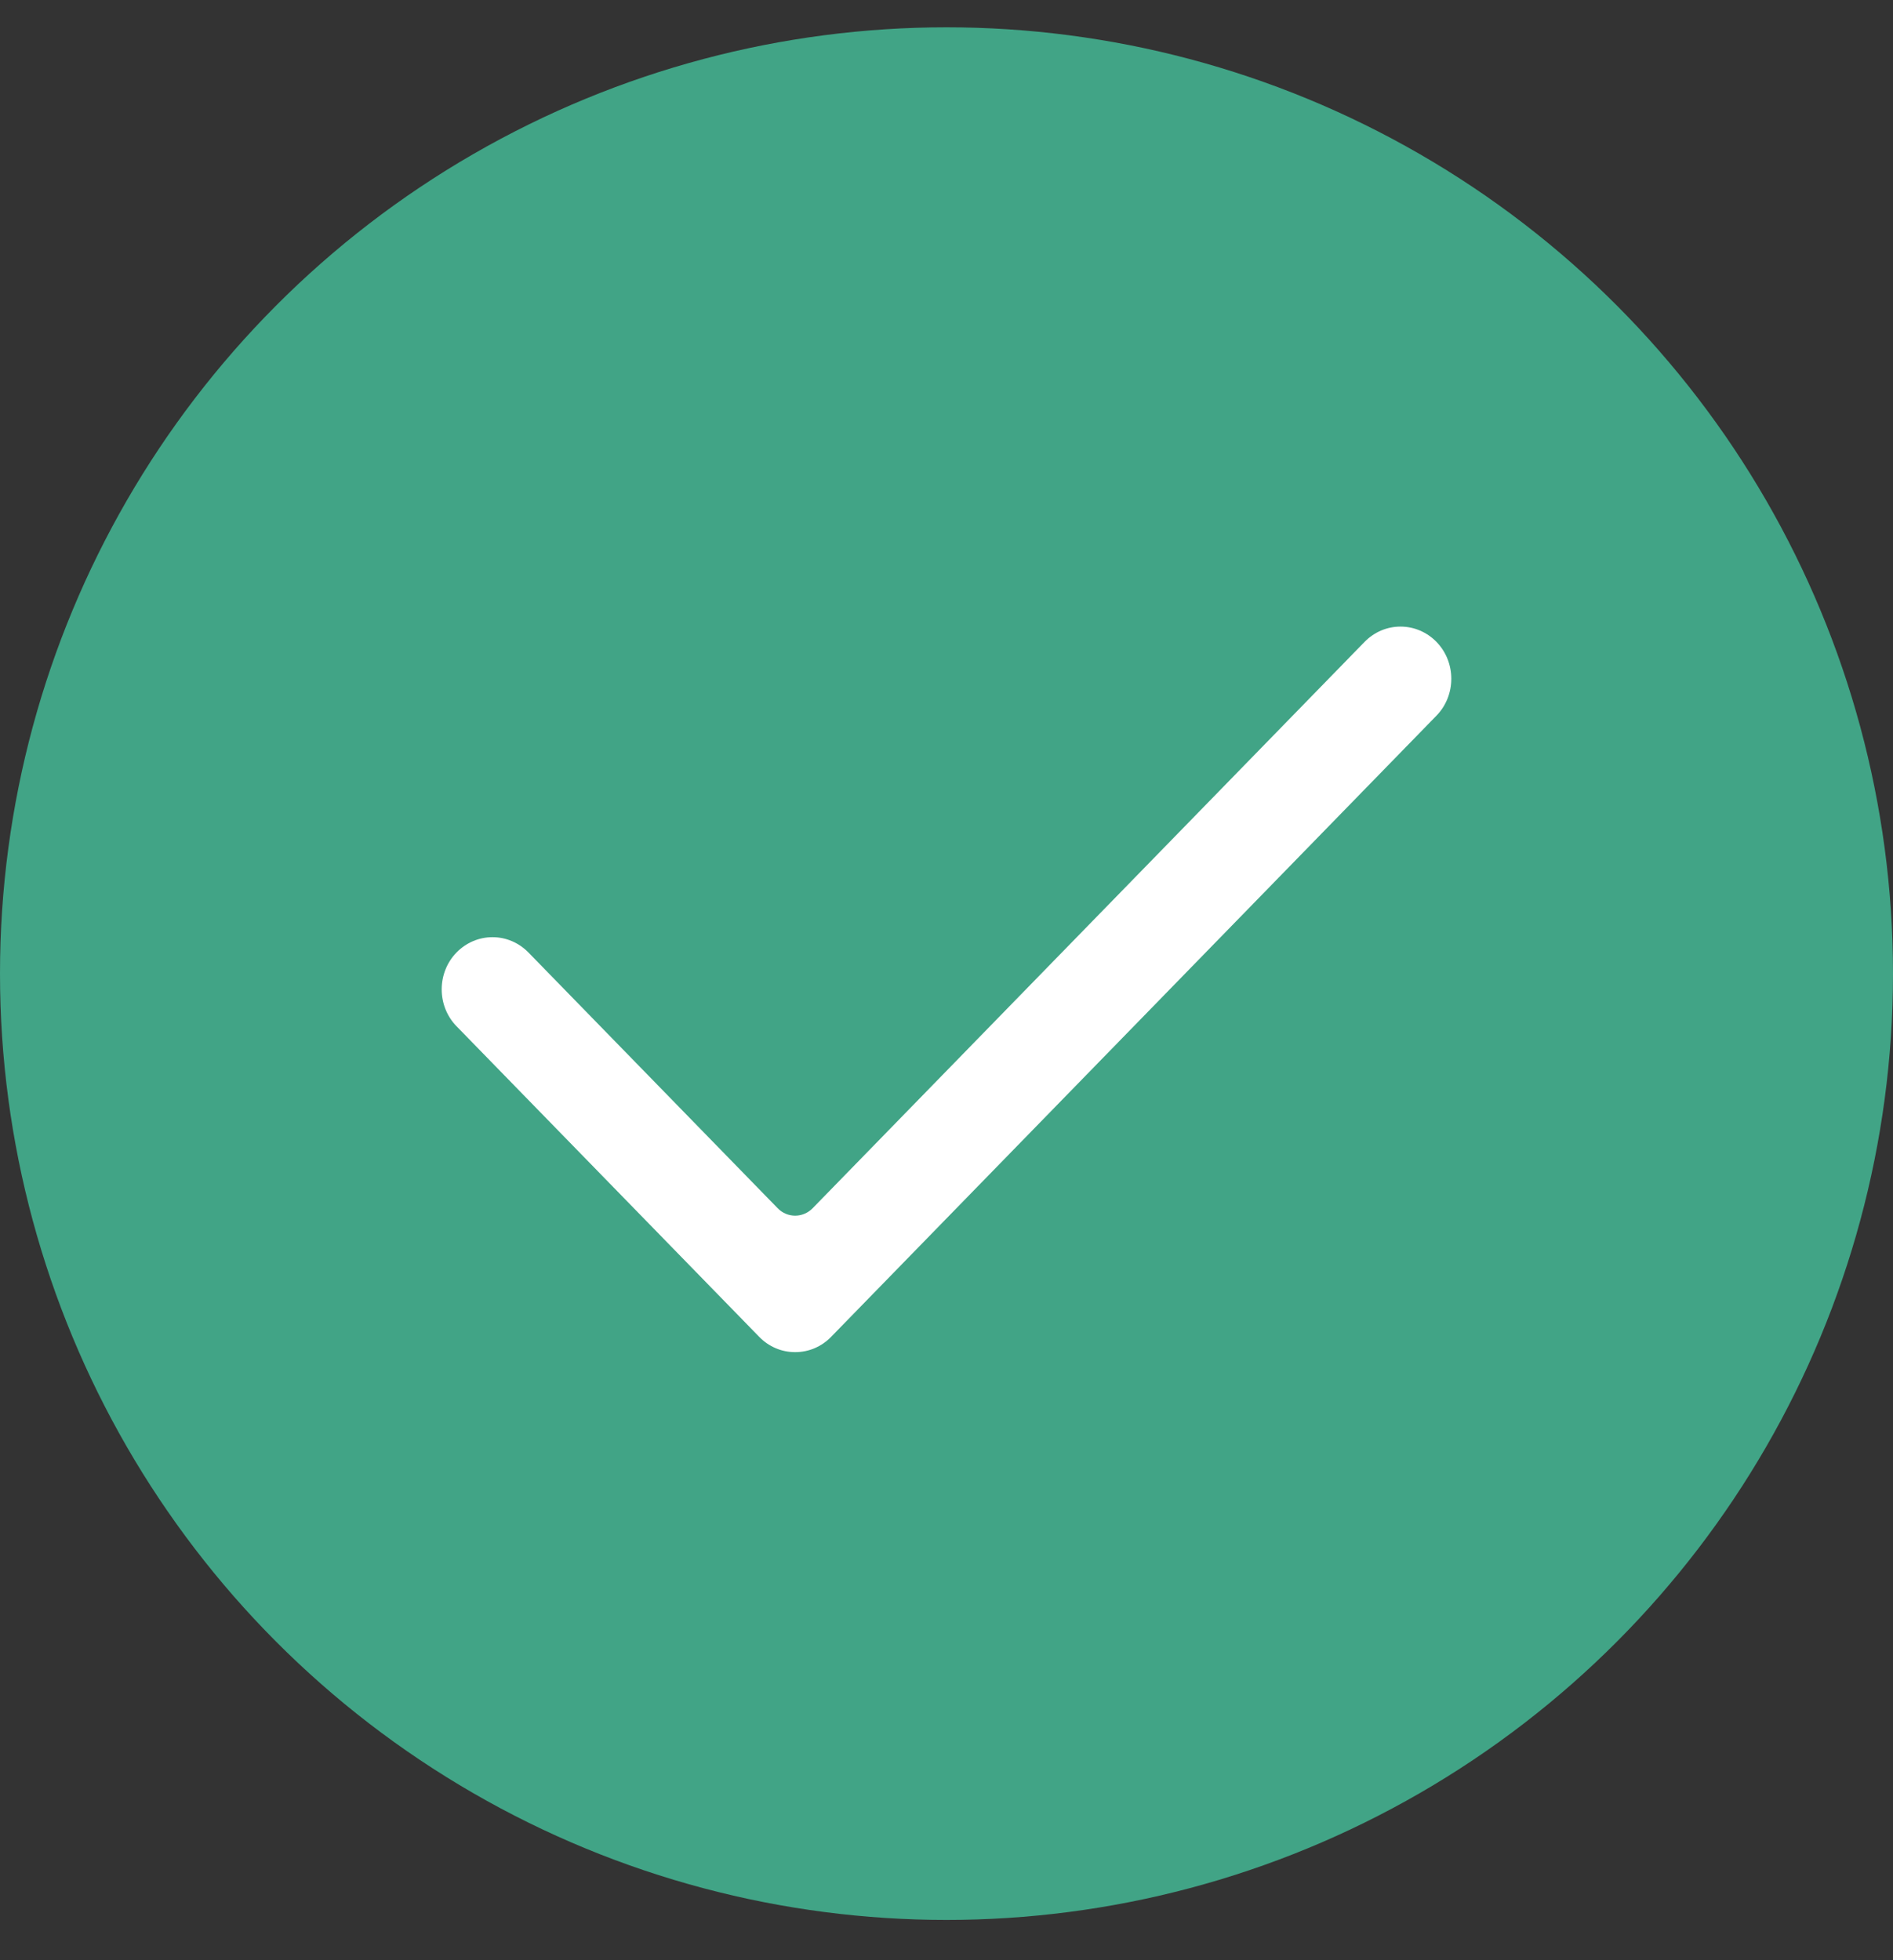
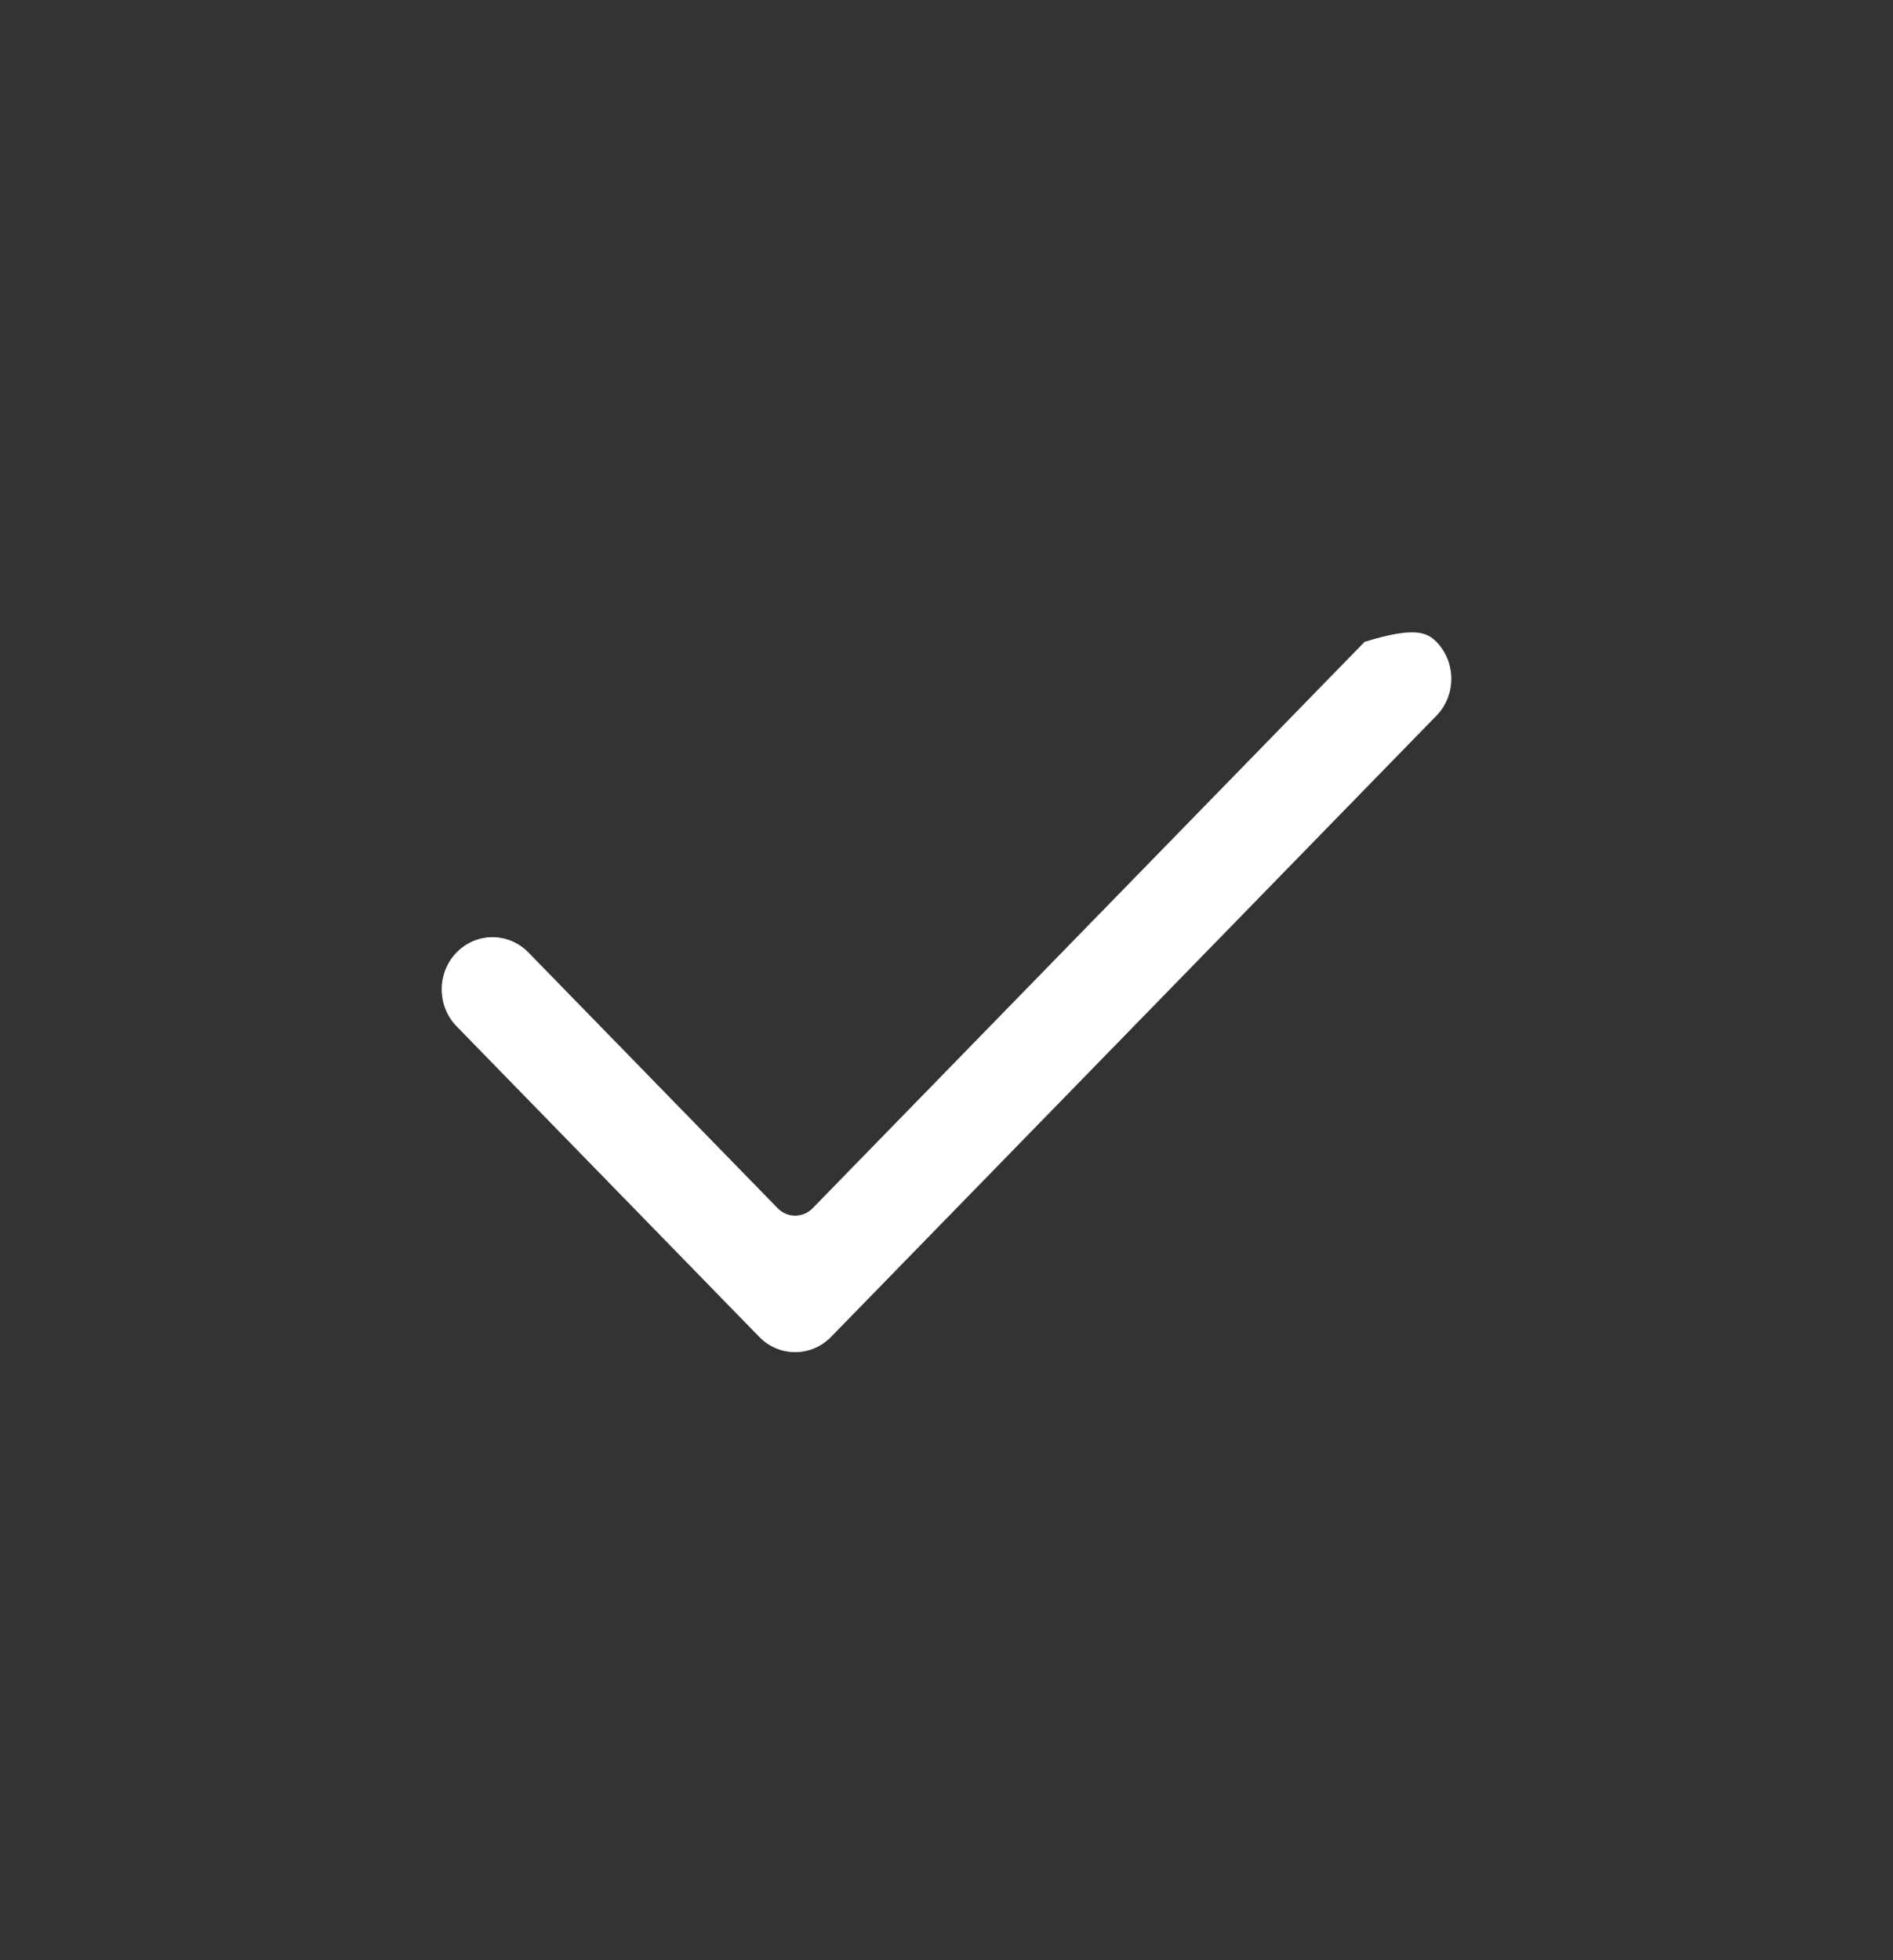
<svg xmlns="http://www.w3.org/2000/svg" width="28" height="29" viewBox="0 0 28 29" fill="none">
  <rect x="0" y="0" width="28" height="29" fill="#333333" stroke="none" />
-   <circle cx="14" cy="14.404" r="14" fill="#41A486" />
-   <path fill-rule="evenodd" clip-rule="evenodd" d="M11.761 20.004C11.561 20.004 11.372 19.924 11.23 19.778L6.753 15.183C6.46 14.882 6.46 14.392 6.753 14.091C6.895 13.946 7.084 13.865 7.285 13.865C7.485 13.865 7.674 13.946 7.816 14.091L11.502 17.874C11.573 17.948 11.668 17.985 11.761 17.985C11.855 17.985 11.949 17.948 12.021 17.874L20.184 9.496C20.326 9.351 20.515 9.27 20.715 9.27C20.916 9.27 21.105 9.351 21.247 9.496C21.54 9.797 21.54 10.287 21.247 10.588L12.293 19.778C12.151 19.924 11.962 20.004 11.761 20.004" fill="white" />
+   <path fill-rule="evenodd" clip-rule="evenodd" d="M11.761 20.004C11.561 20.004 11.372 19.924 11.23 19.778L6.753 15.183C6.46 14.882 6.46 14.392 6.753 14.091C6.895 13.946 7.084 13.865 7.285 13.865C7.485 13.865 7.674 13.946 7.816 14.091L11.502 17.874C11.573 17.948 11.668 17.985 11.761 17.985C11.855 17.985 11.949 17.948 12.021 17.874L20.184 9.496C20.916 9.27 21.105 9.351 21.247 9.496C21.54 9.797 21.54 10.287 21.247 10.588L12.293 19.778C12.151 19.924 11.962 20.004 11.761 20.004" fill="white" />
</svg>